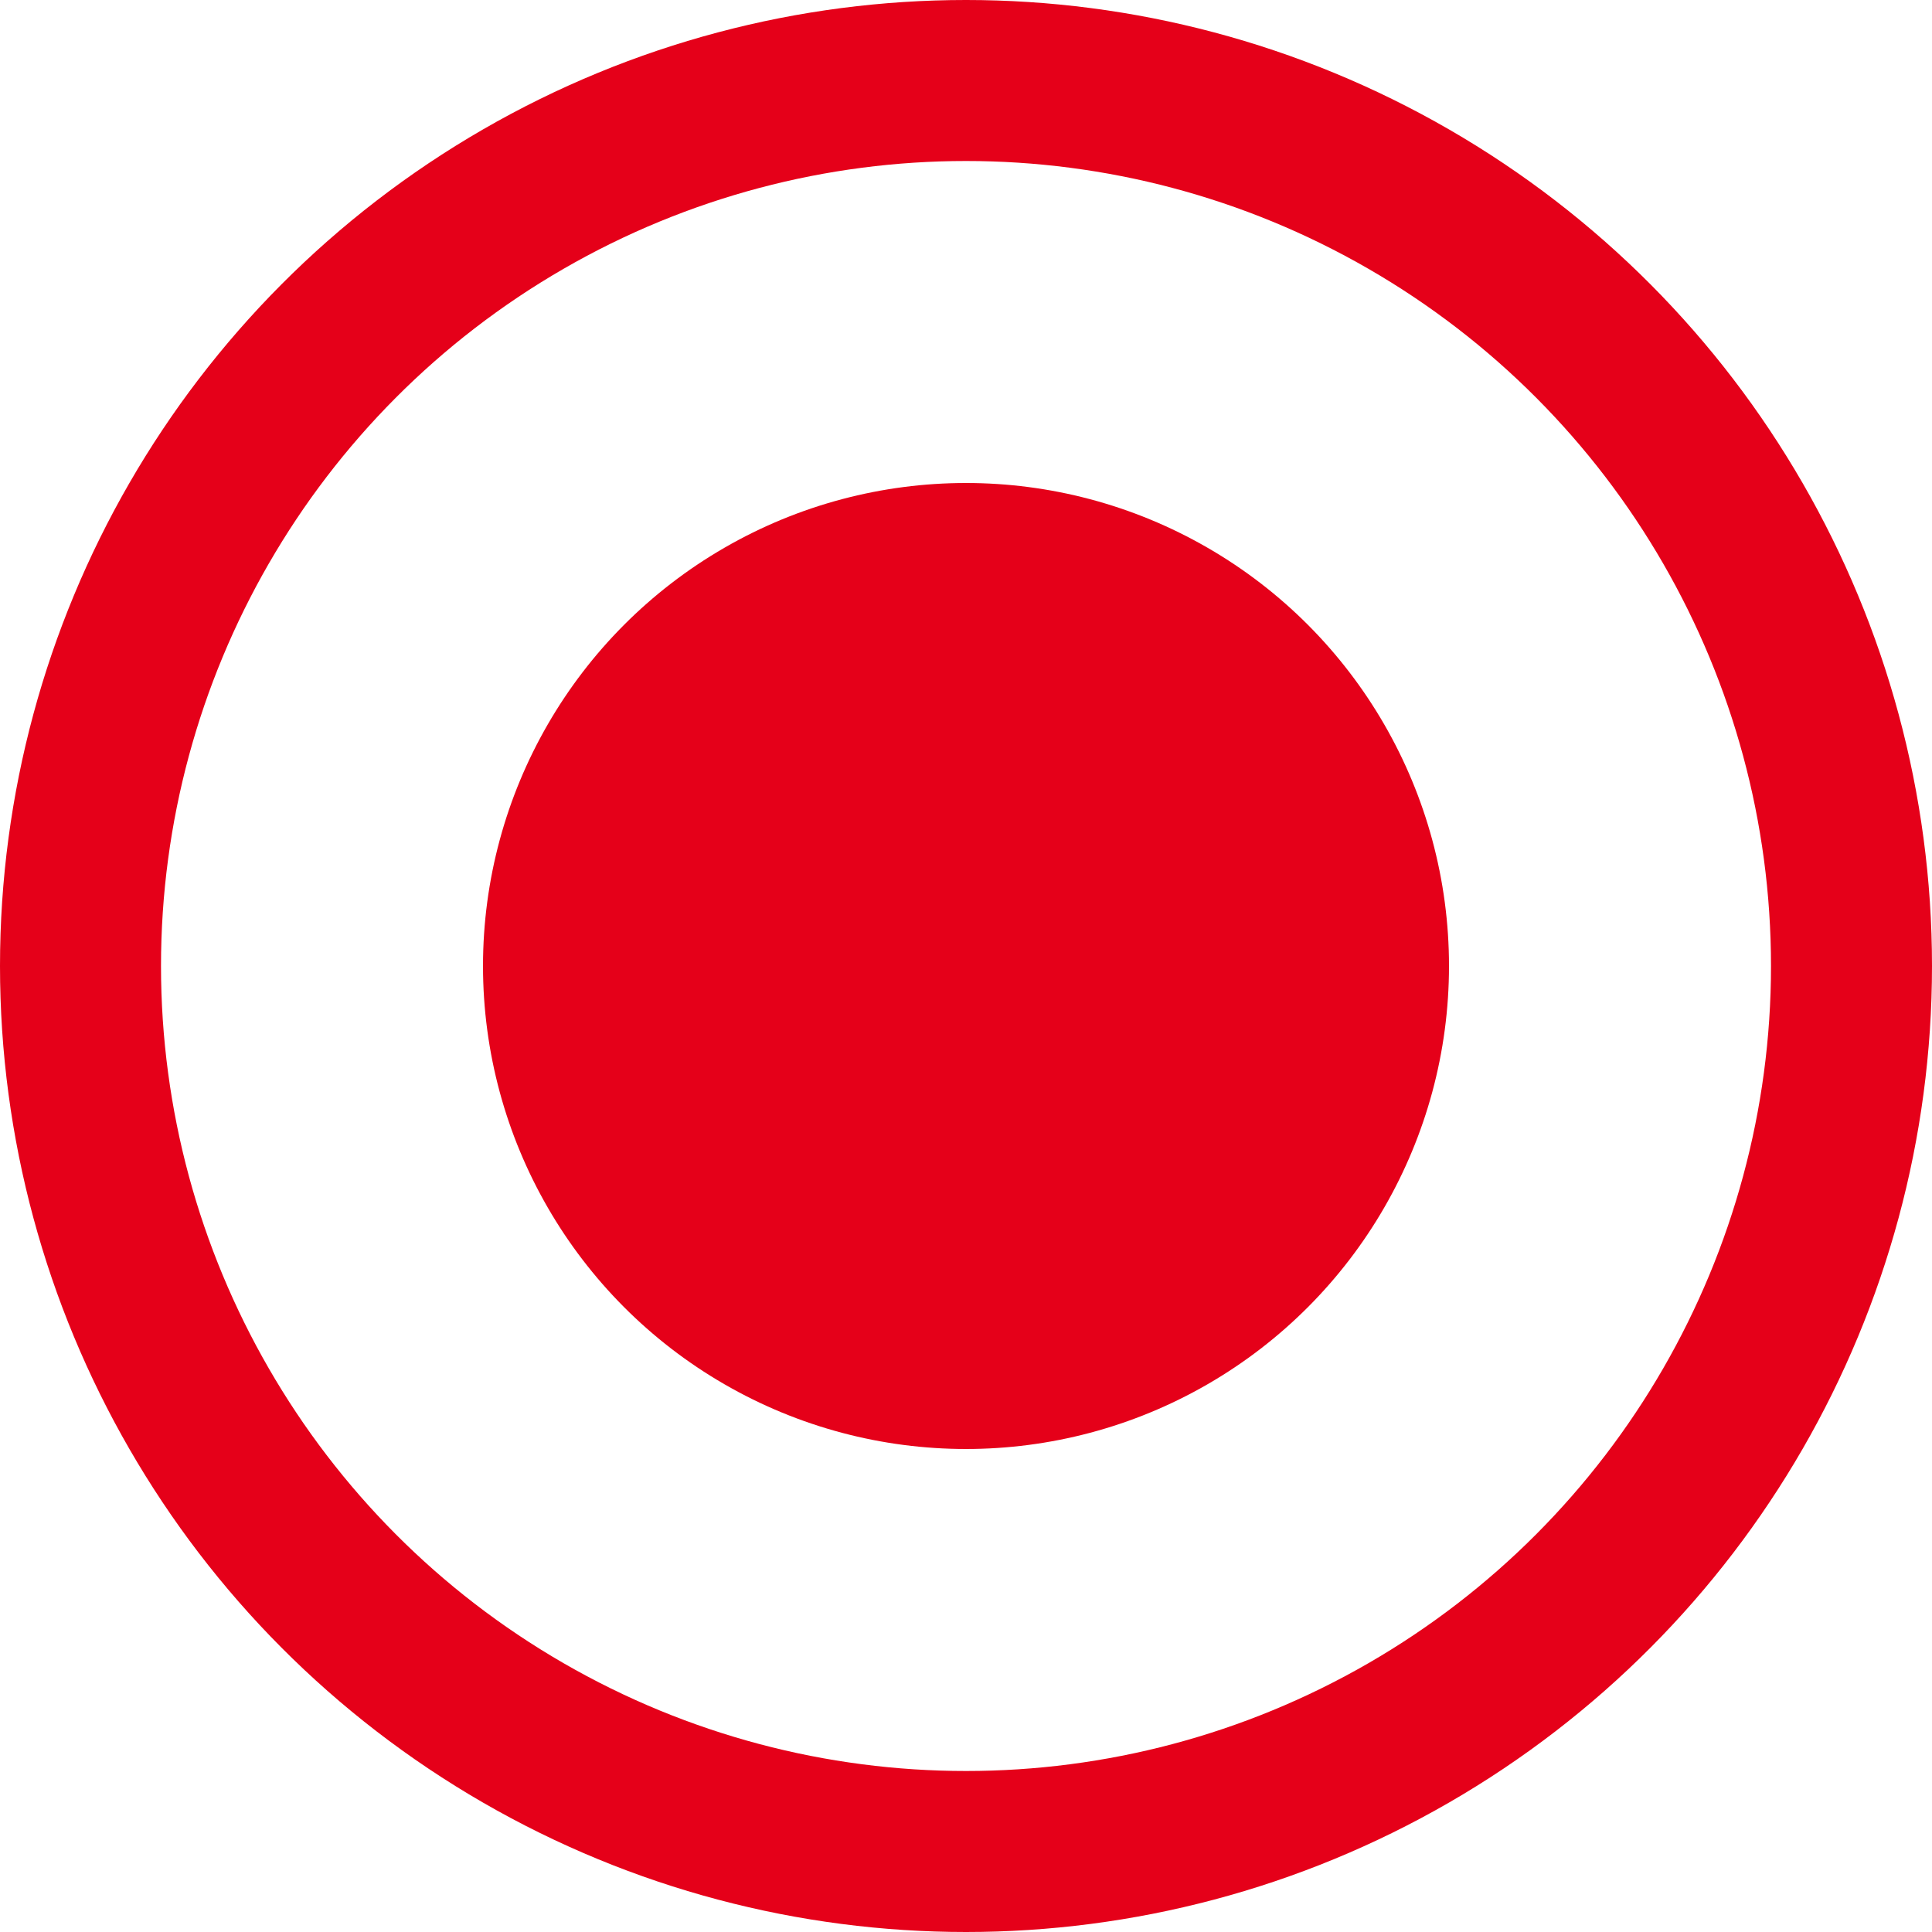
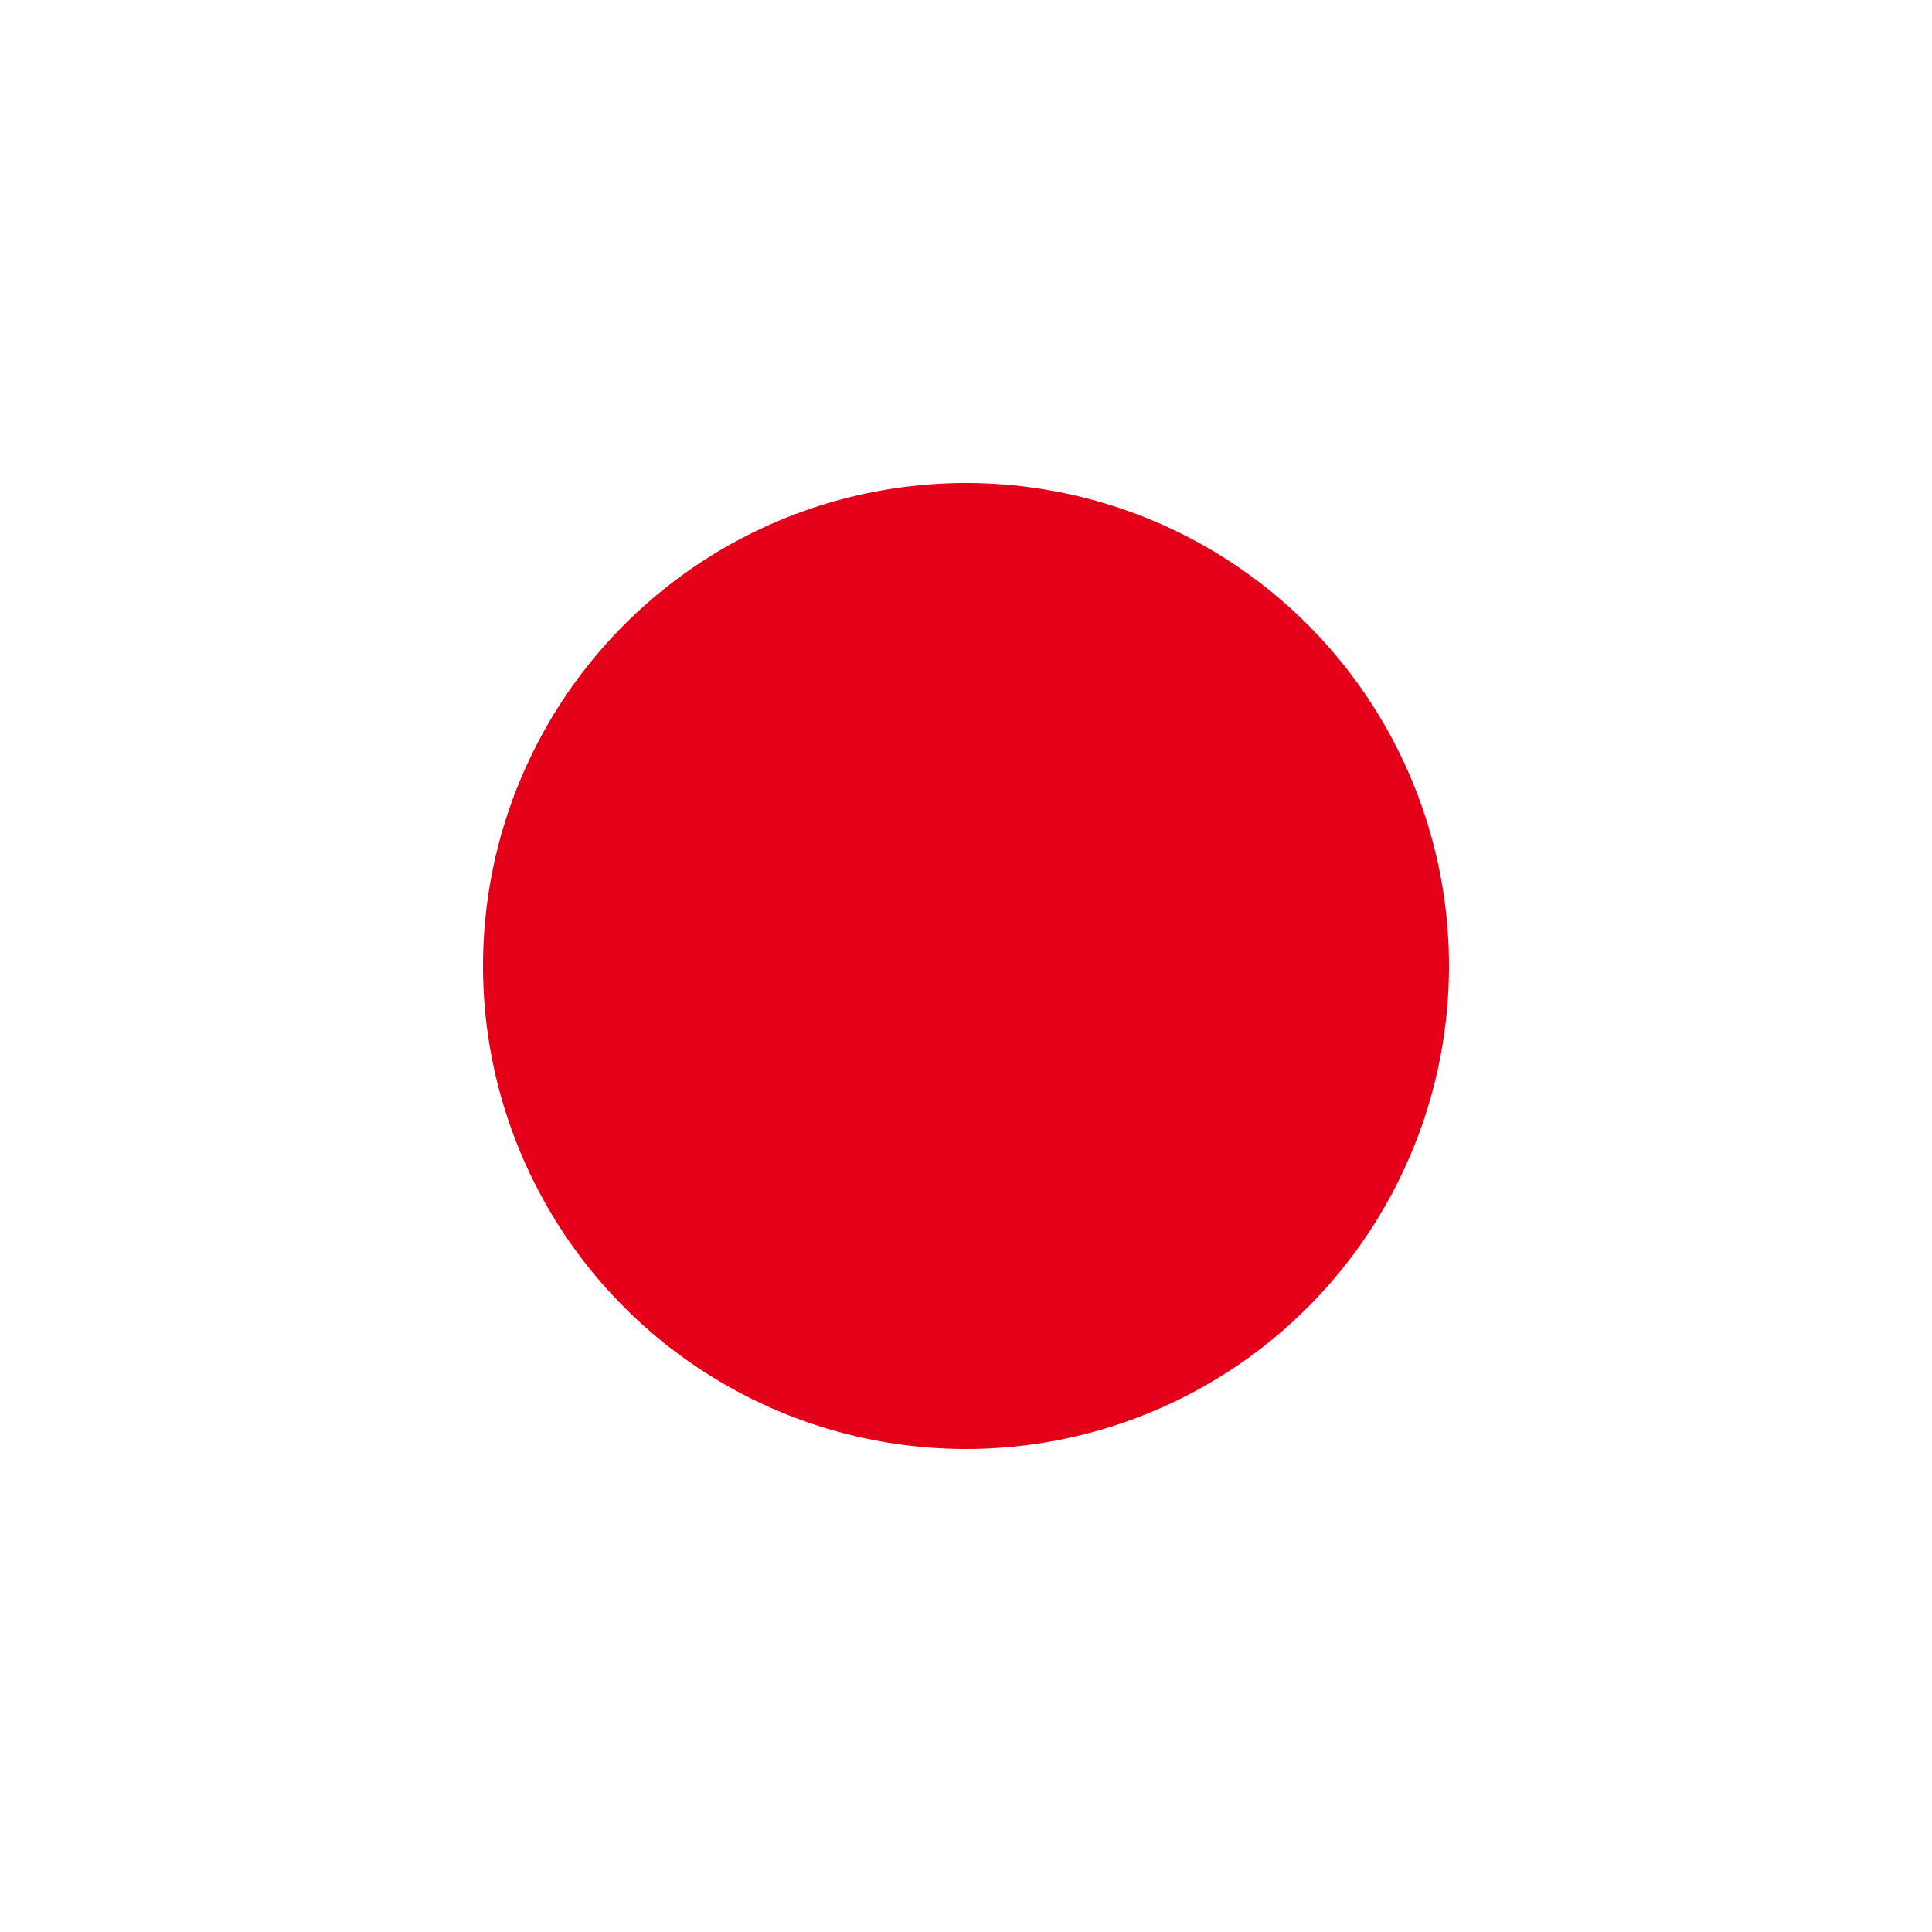
<svg xmlns="http://www.w3.org/2000/svg" width="12" height="12" viewBox="0 0 12 12">
  <circle cx="3" cy="3" r="3" transform="translate(3 3)" fill="#e50019" />
  <g fill="none" stroke="#e50019" stroke-width="1">
    <circle cx="6" cy="6" r="6" stroke="none" />
-     <circle cx="6" cy="6" r="5.5" fill="none" />
  </g>
</svg>